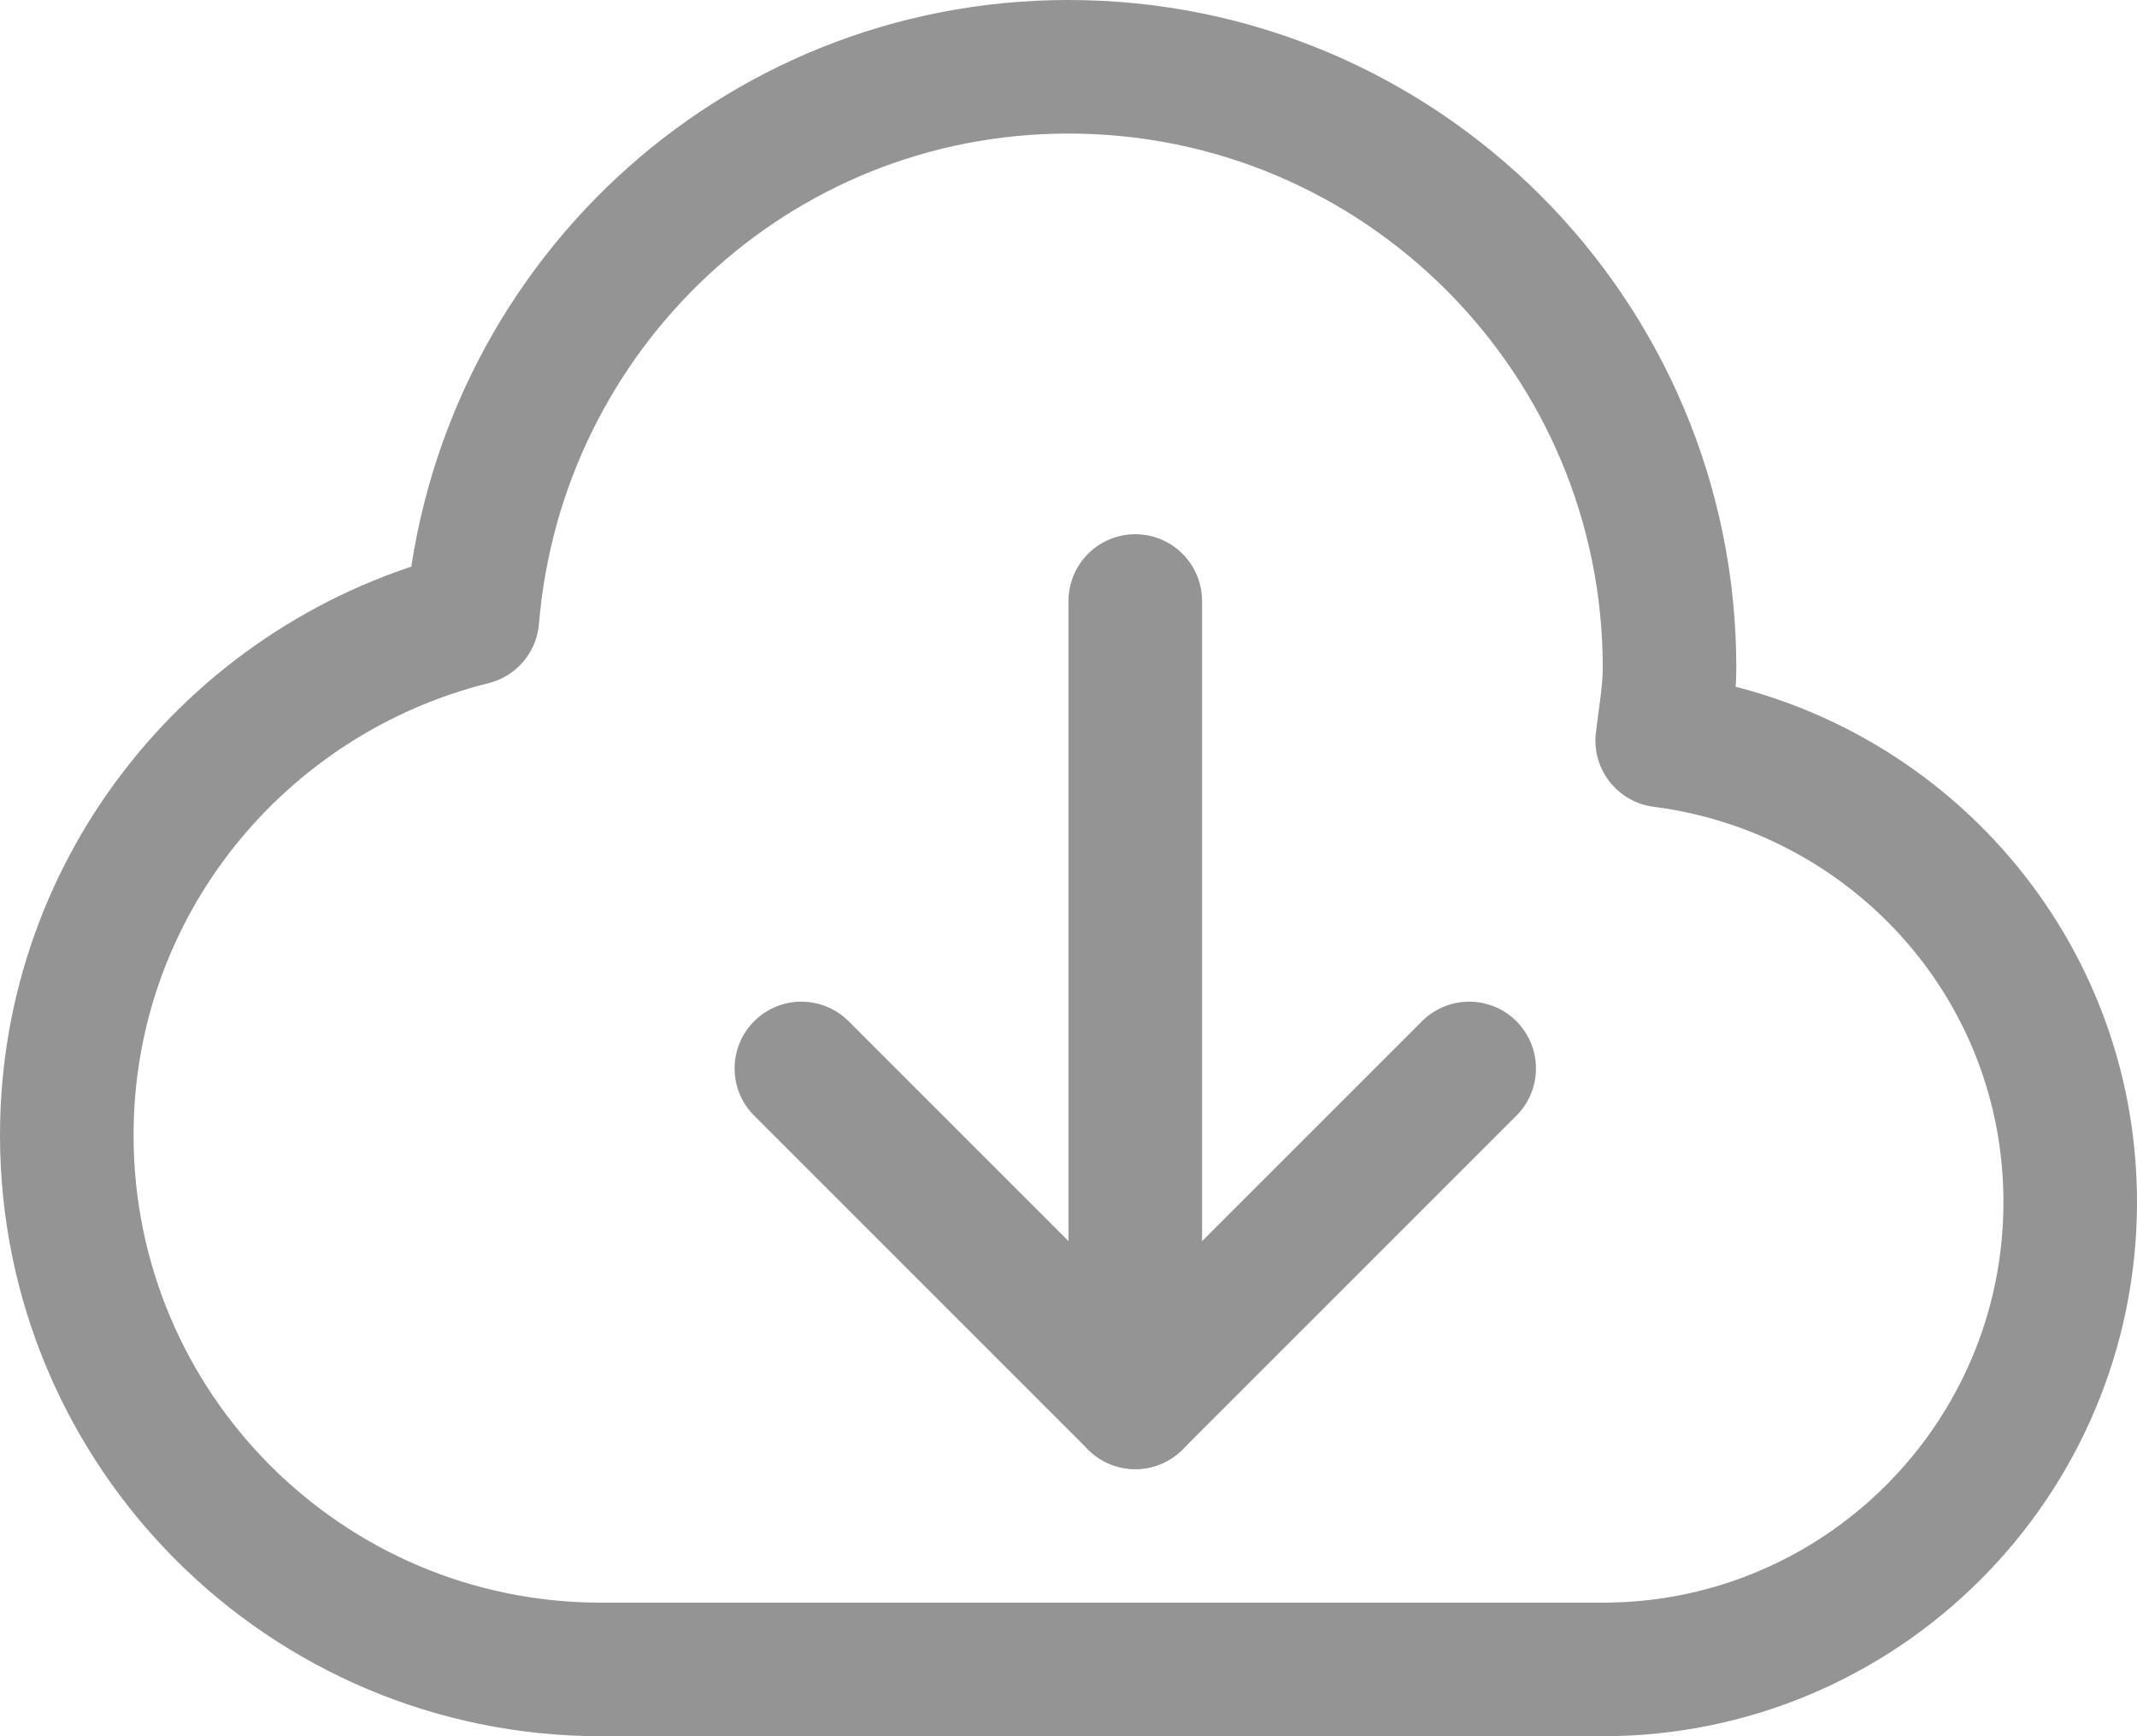
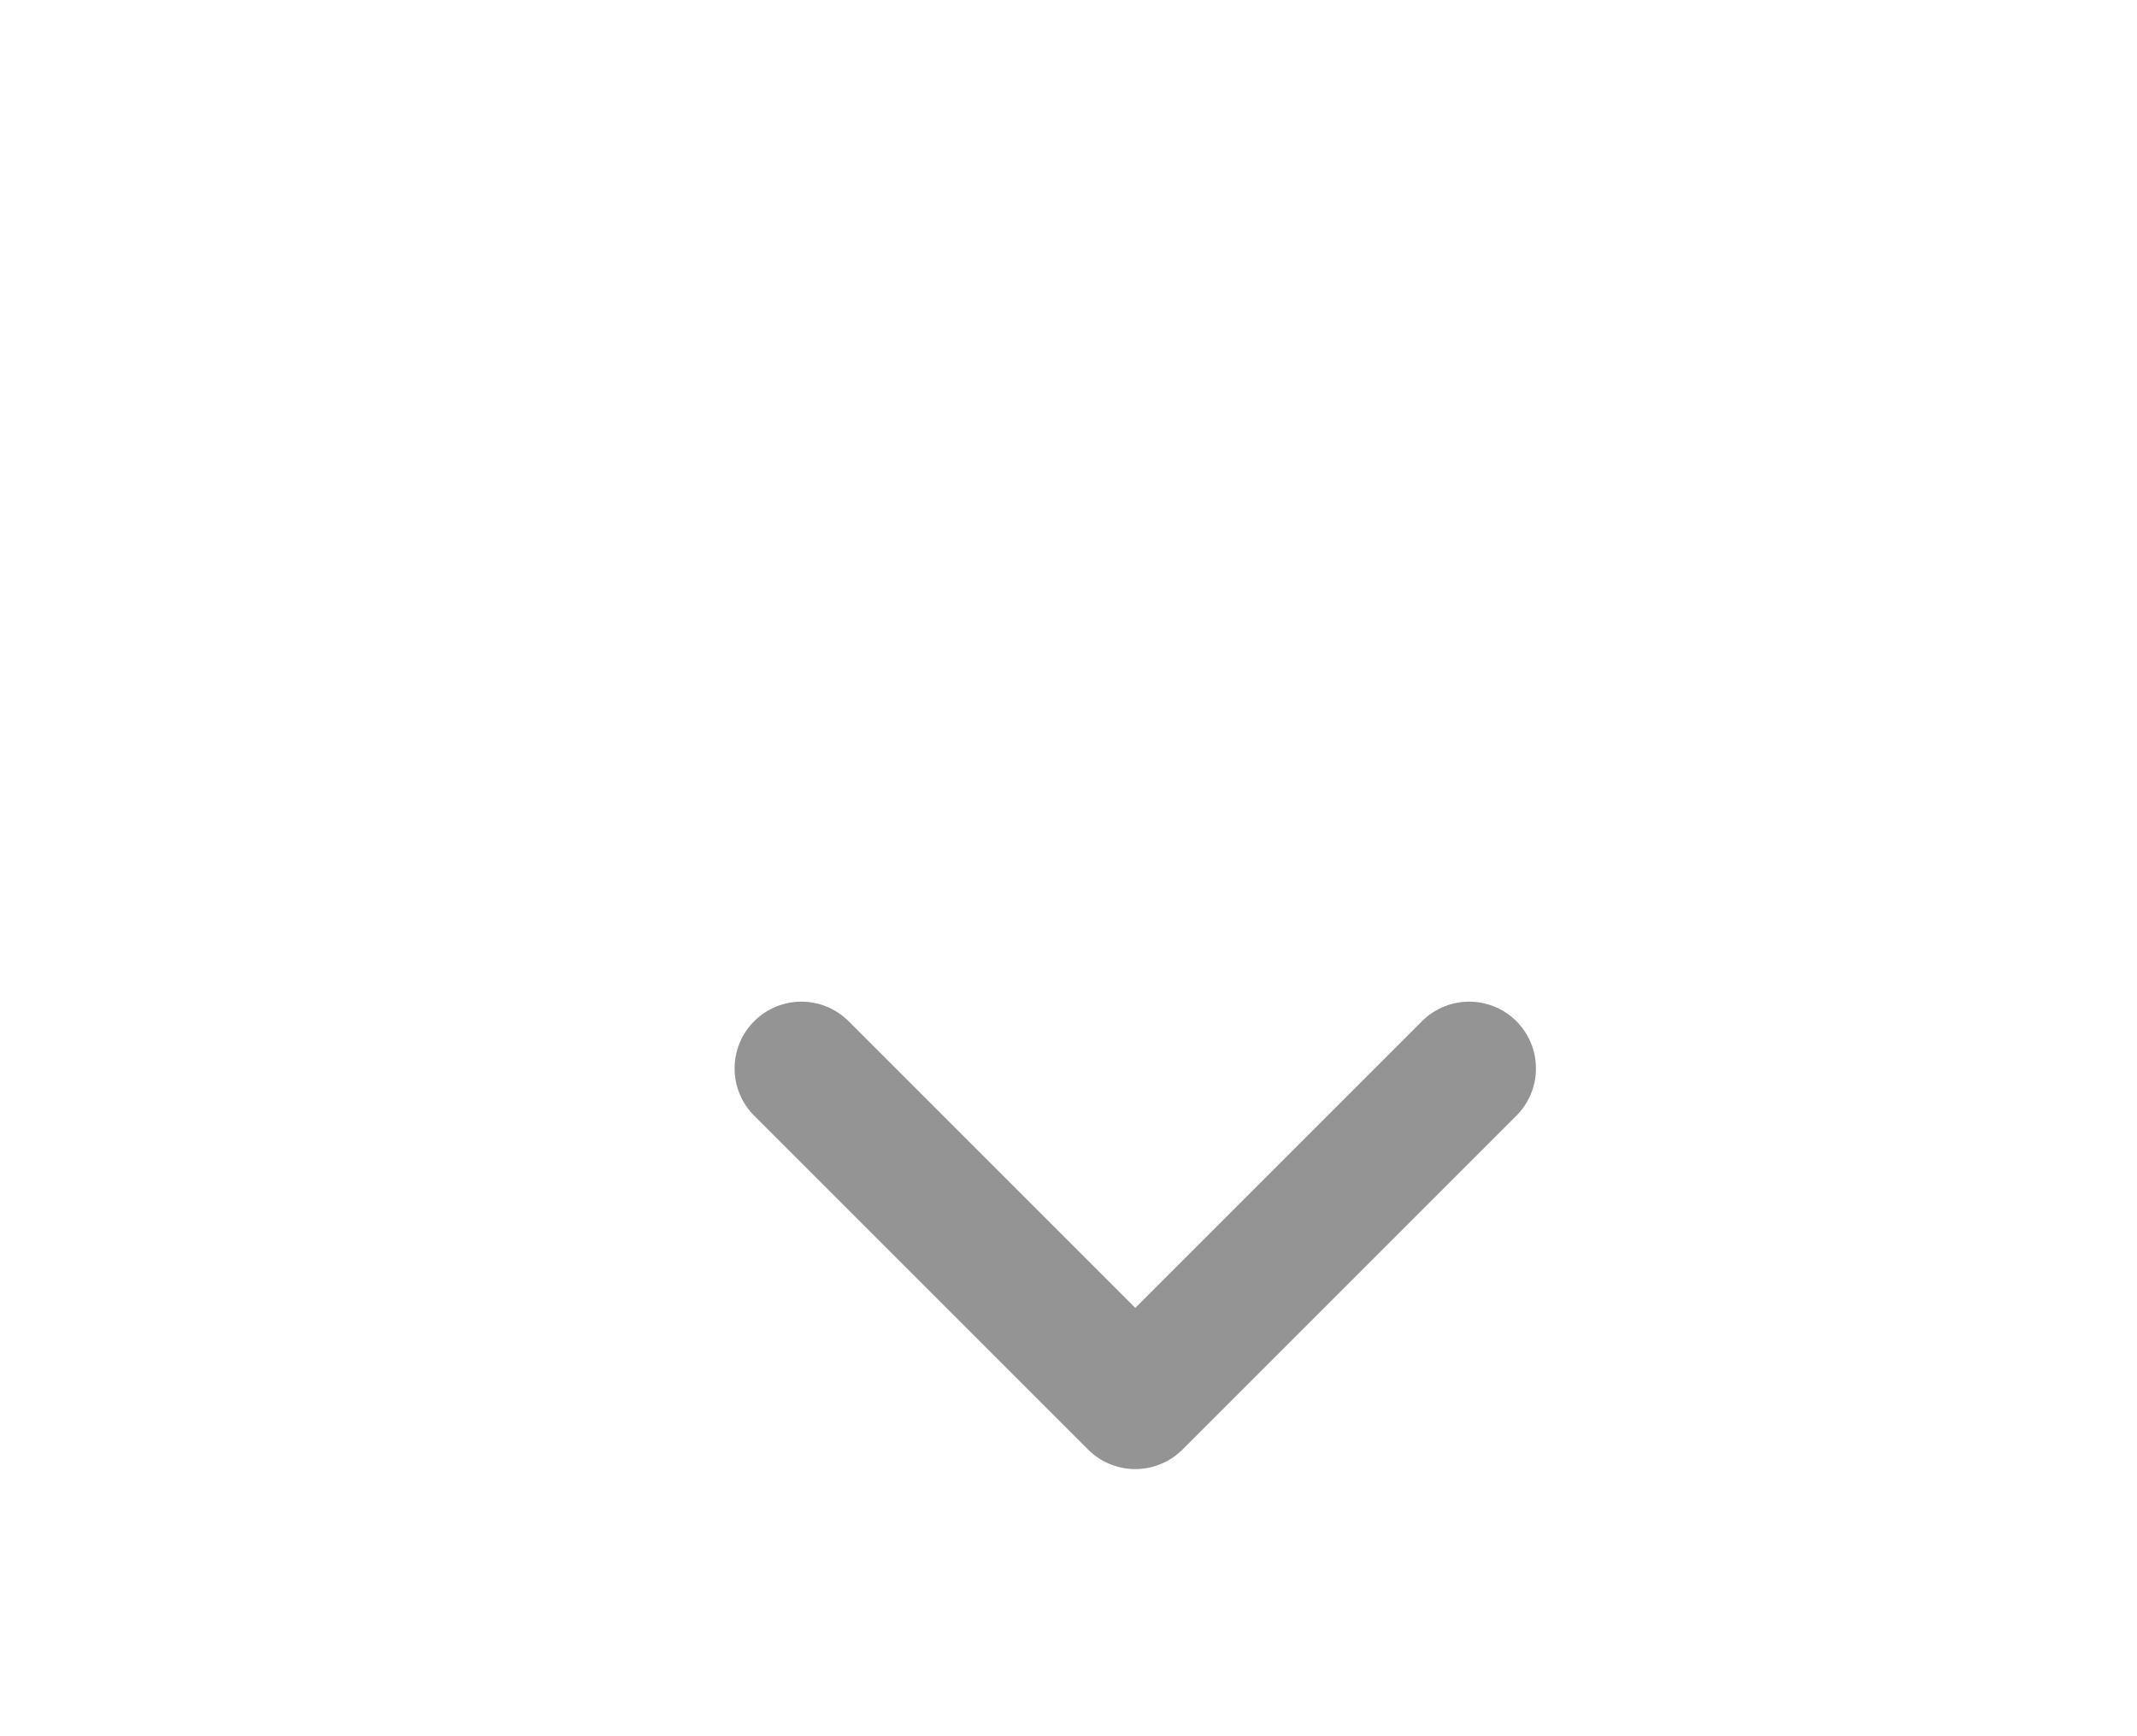
<svg xmlns="http://www.w3.org/2000/svg" width="16px" height="13px" viewBox="0 0 16 13" version="1.1">
  <title>Group 7</title>
  <desc>Created with Sketch.</desc>
  <g id="Page-1" stroke="none" stroke-width="1" fill="none" fill-rule="evenodd" stroke-linecap="round" stroke-linejoin="round">
    <g id="Catalog-Master" transform="translate(-200, -553)" stroke="#949494">
      <g id="Group-7" transform="translate(200, 553)">
-         <path d="M12.445,5.545 C12.466,5.364 12.5,5.187 12.5,5 C12.5,2.515 10.485,0.5 8,0.5 C5.641,0.5 3.729,2.321 3.537,4.63 C1.796,5.063 0.5,6.625 0.5,8.5 C0.5,10.709 2.291,12.5 4.5,12.5 L12,12.5 C13.932,12.5 15.5,10.933 15.5,9 C15.5,7.219 14.165,5.766 12.445,5.545 Z" id="Stroke-1" />
        <polyline id="Stroke-3" points="6 8 8.5 10.5 11 8" />
-         <path d="M8.5,10.5 L8.5,4.5" id="Stroke-5" />
      </g>
    </g>
  </g>
</svg>